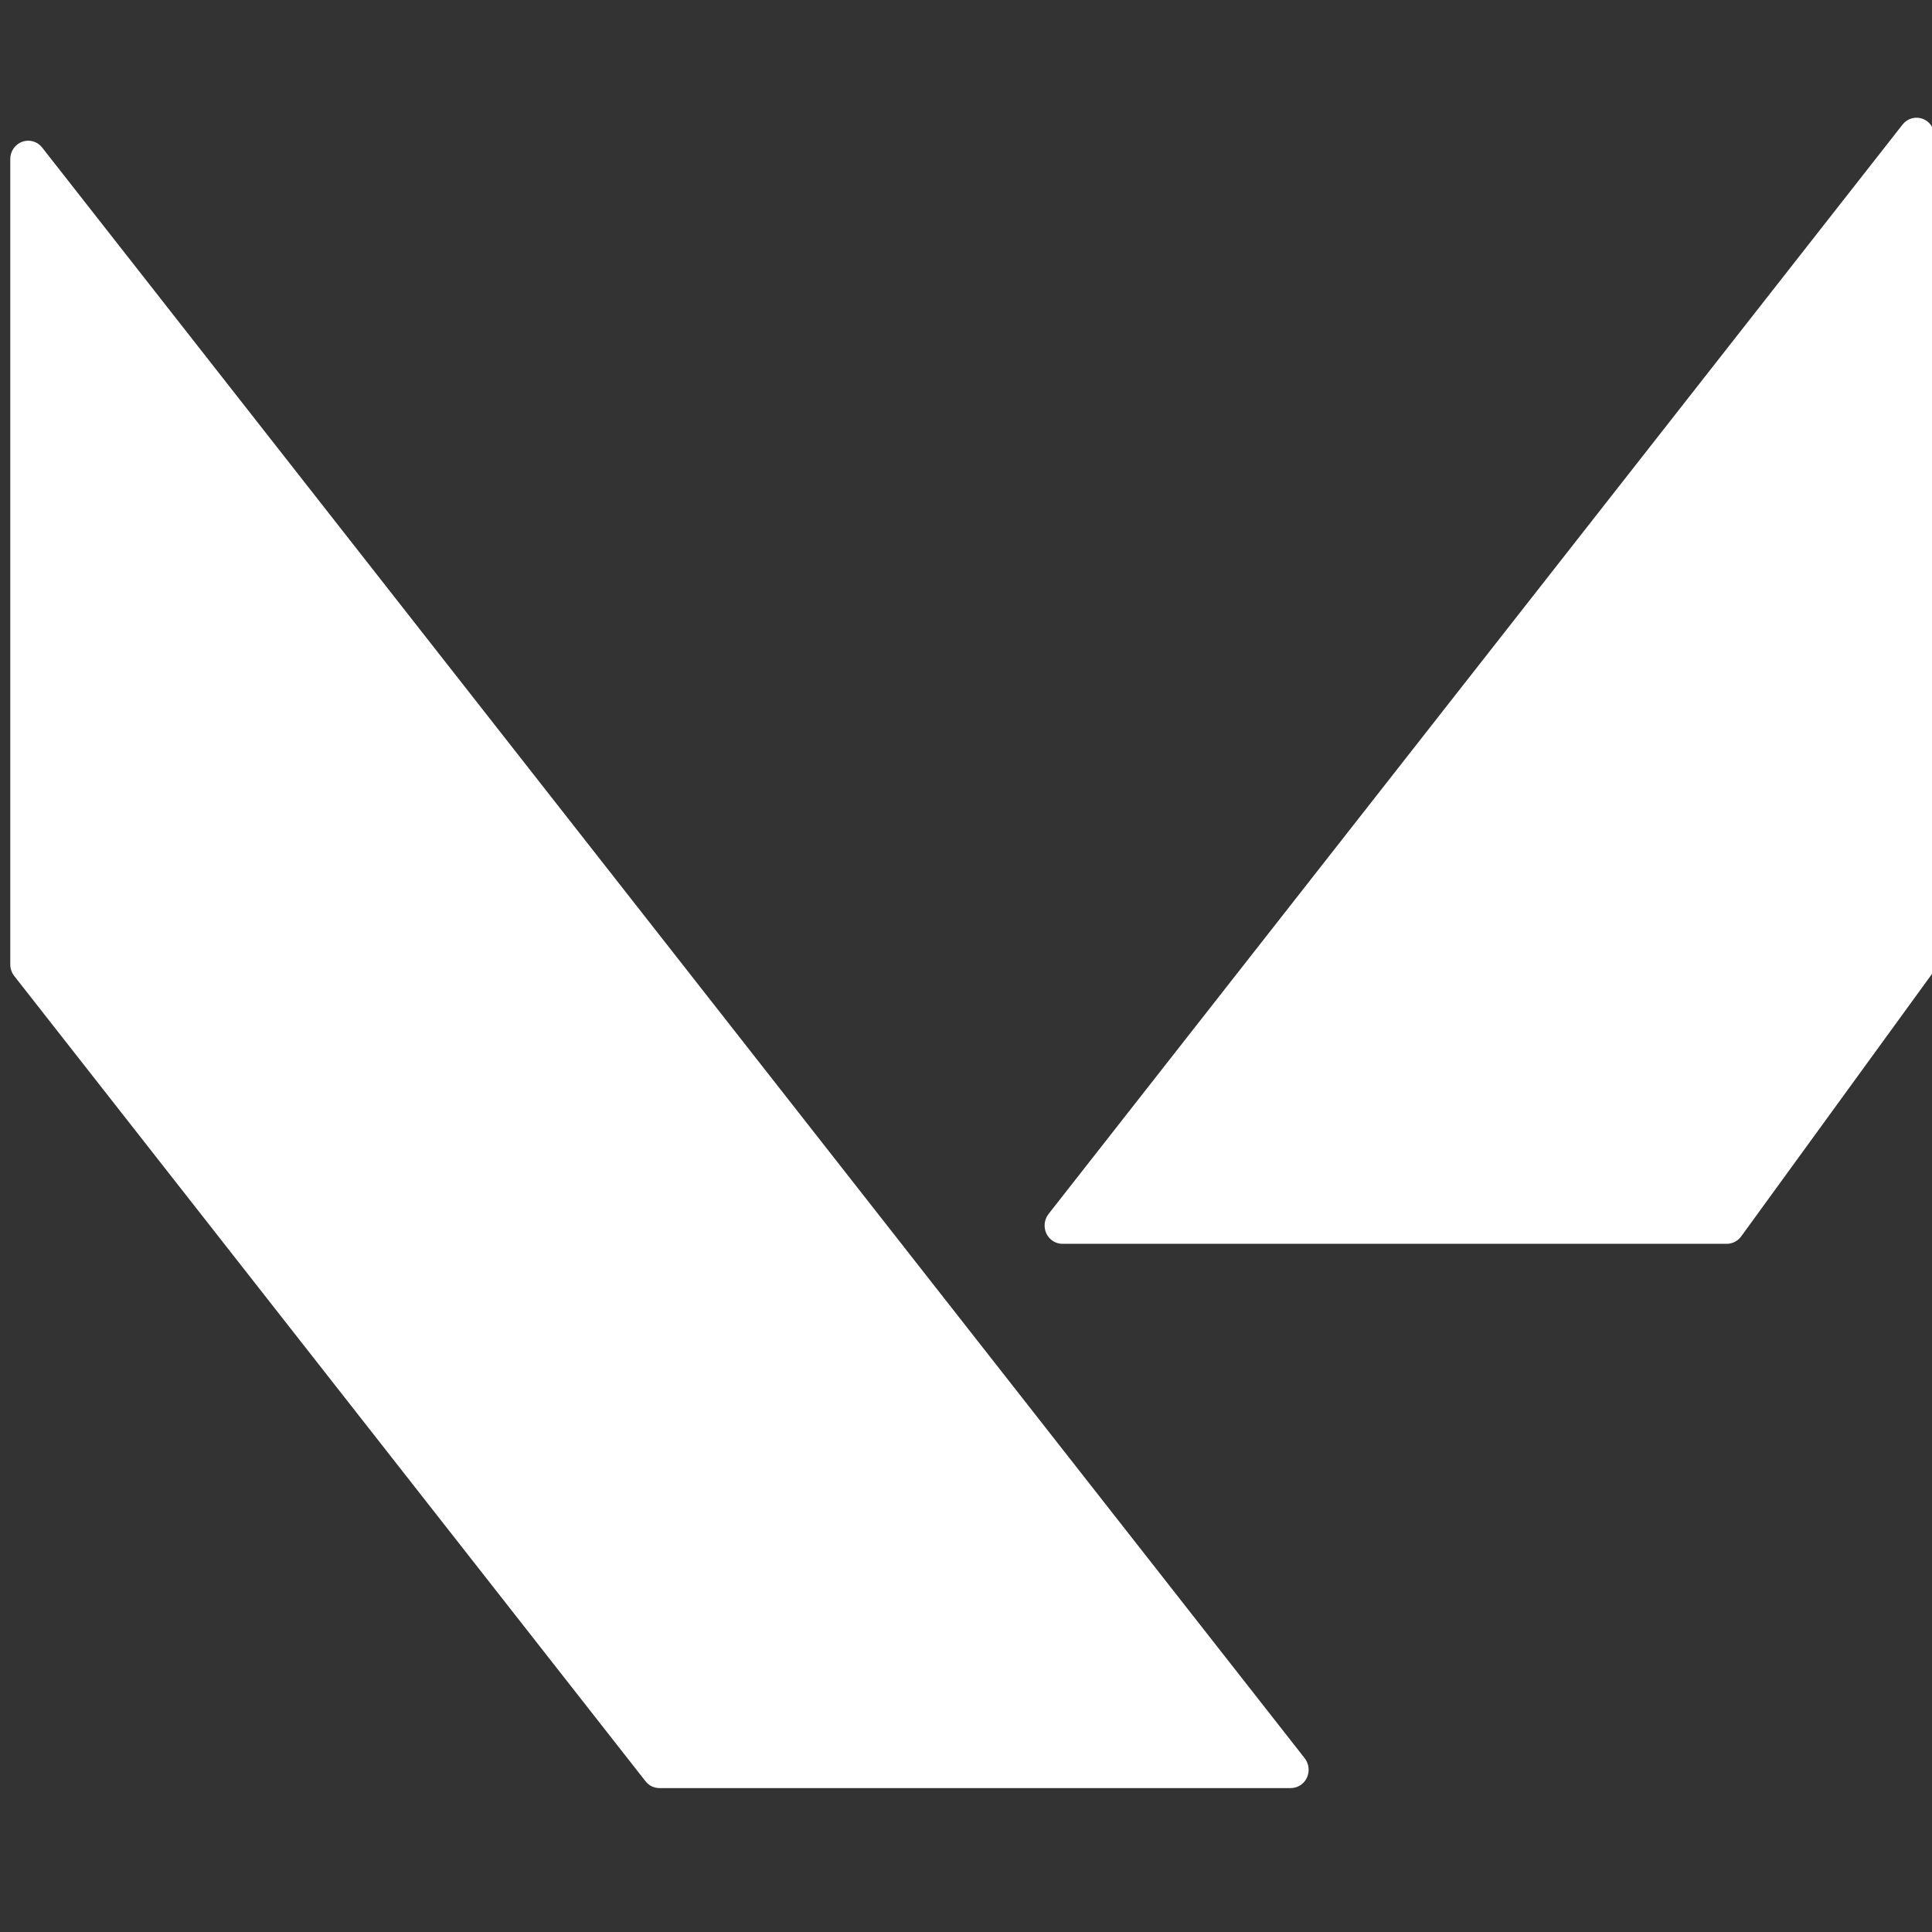
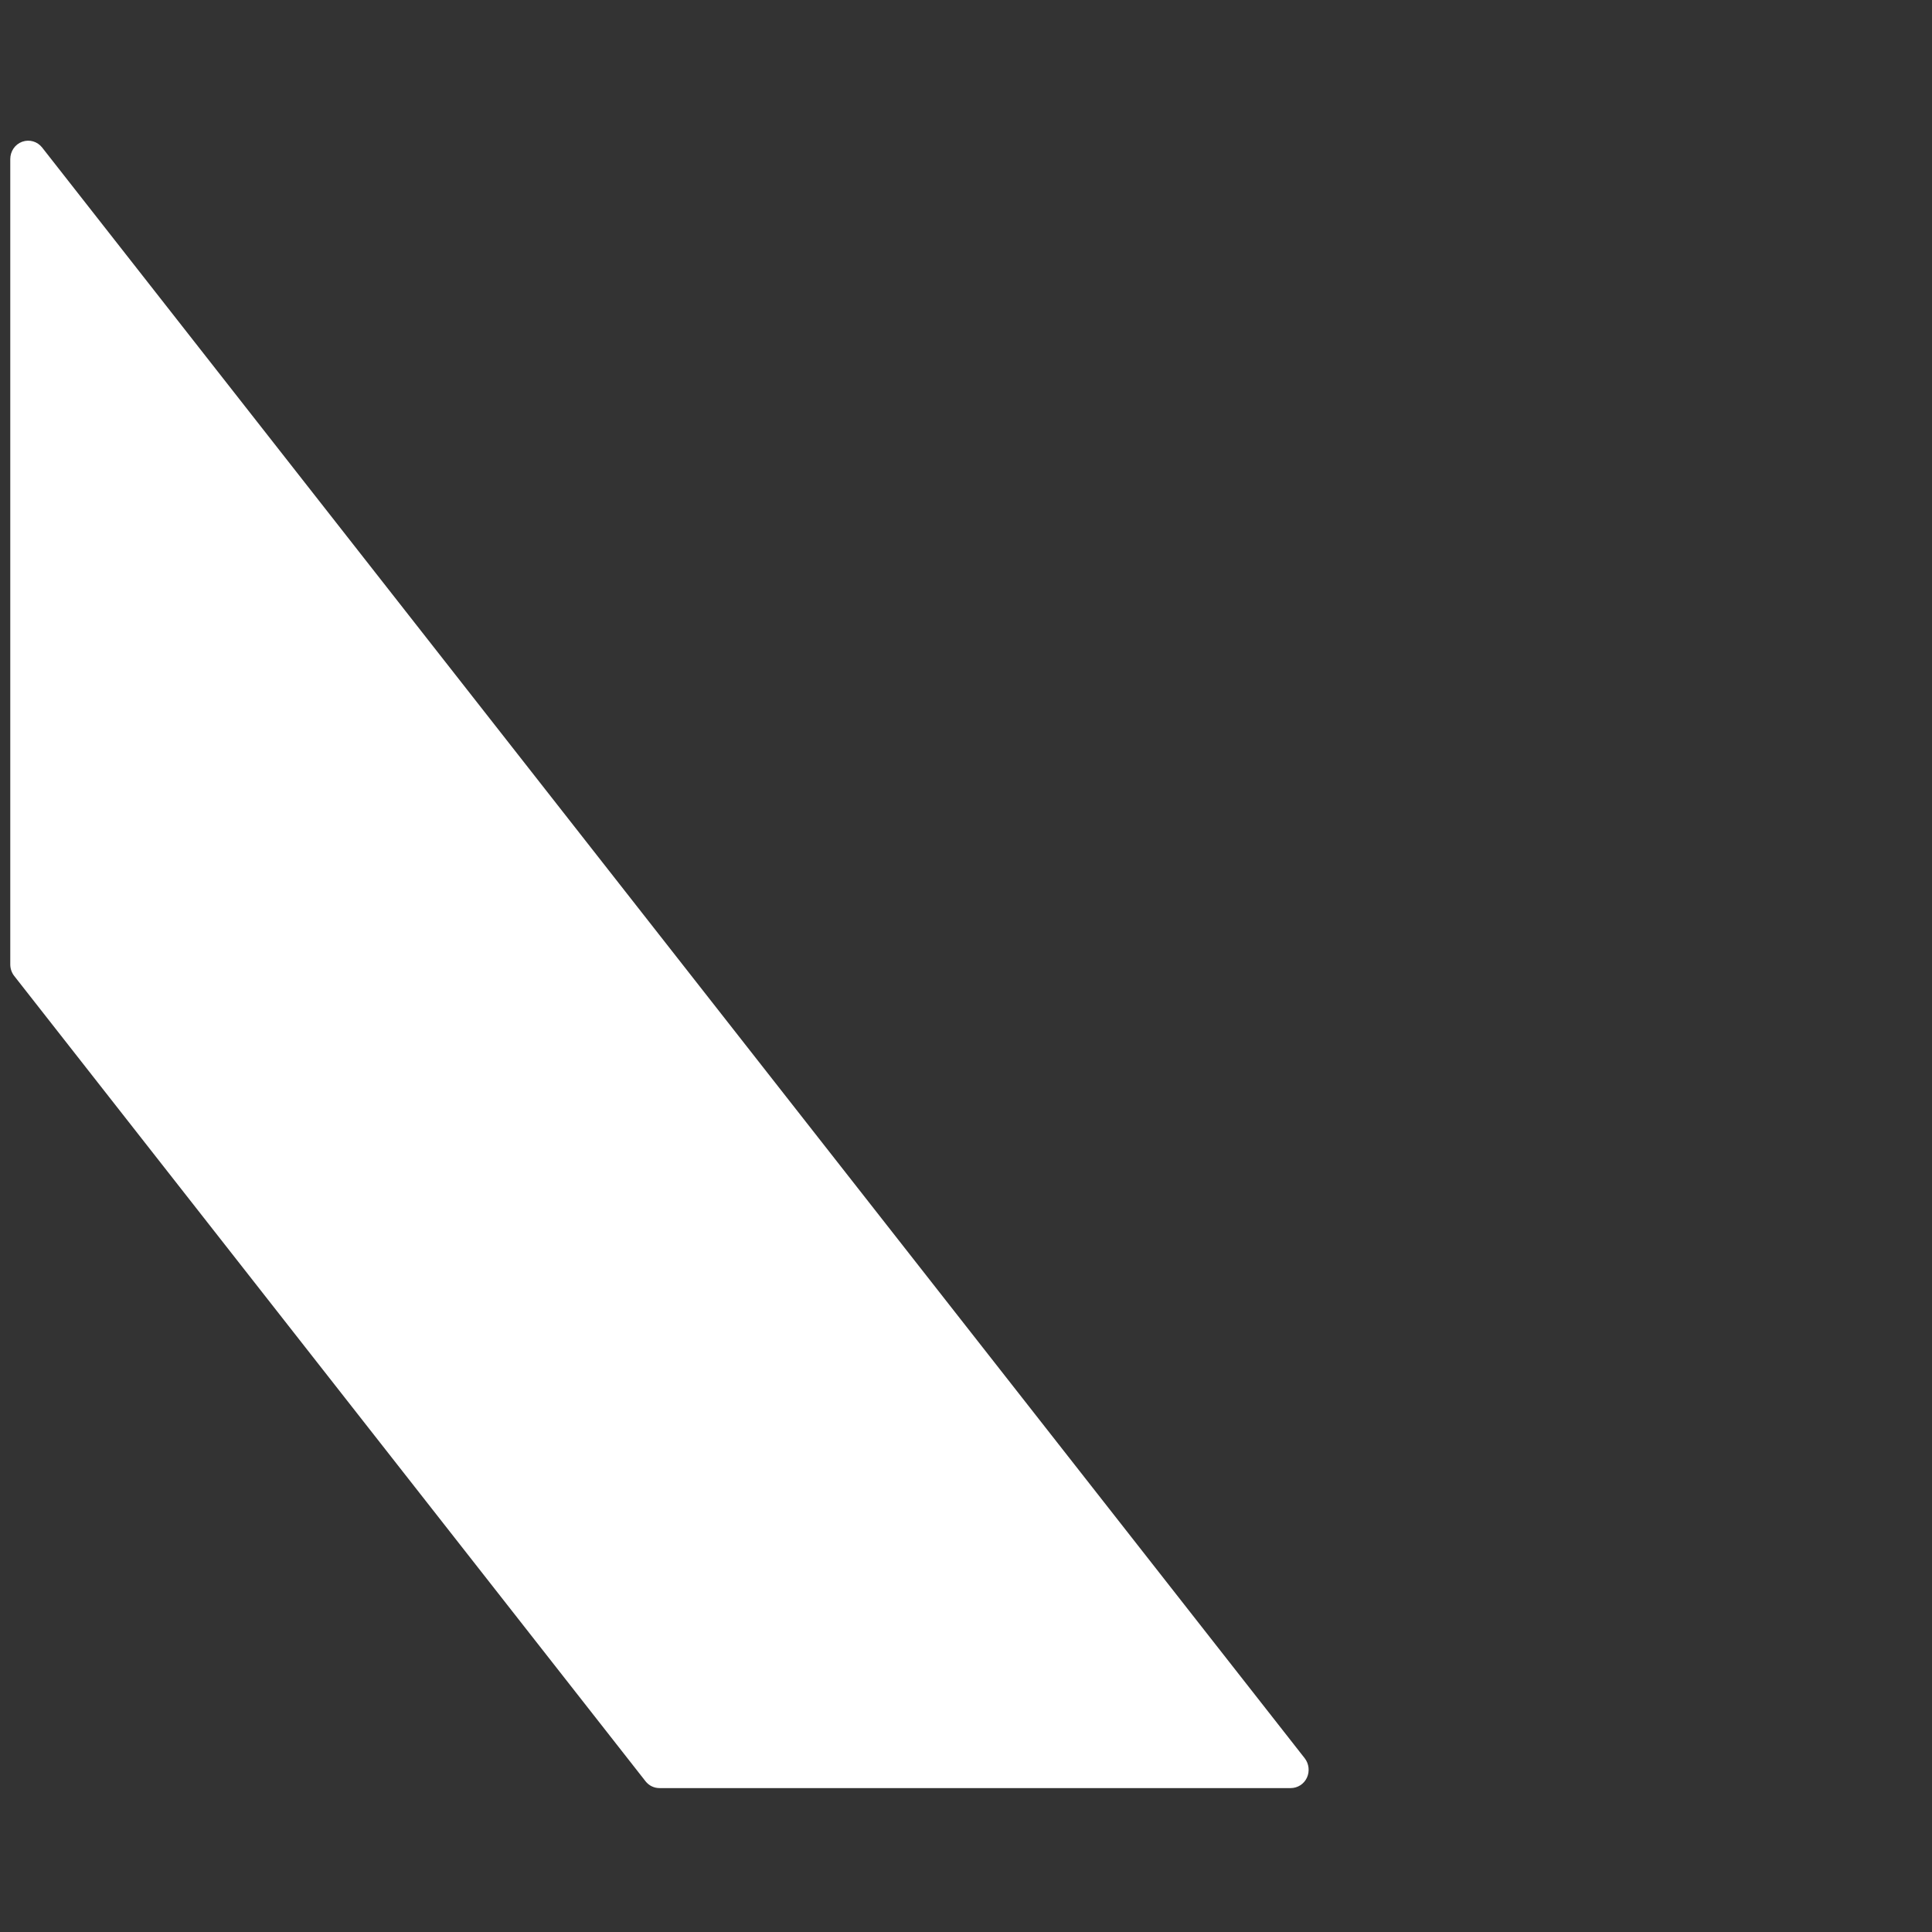
<svg xmlns="http://www.w3.org/2000/svg" version="1.1" id="Layer_1" x="0px" y="0px" viewBox="0 0 158 158" style="enable-background:new 0 0 158 158;" xml:space="preserve">
  <rect x="0" y="0" width="158" height="158" fill="#333333" stroke="none" />
  <style type="text/css">
	.st0{fill:#FFFFFF;}
</style>
  <g>
    <path class="st0" d="M3.45,12.07c-0.39-0.5-1.04-0.69-1.63-0.48c-0.59,0.21-0.98,0.78-0.98,1.42v65.86c0,0.34,0.11,0.67,0.32,0.94   l51.63,65.86c0.28,0.36,0.7,0.56,1.14,0.56h51.63c0.56,0,1.08-0.33,1.32-0.85c0.24-0.52,0.17-1.14-0.18-1.59L3.45,12.07z" />
-     <path class="st0" d="M157.22,9.71c-0.59-0.21-1.24-0.02-1.63,0.48L85.75,99.28c-0.35,0.45-0.42,1.07-0.18,1.59   c0.24,0.52,0.76,0.85,1.32,0.85h54.32c0.46,0,0.9-0.22,1.18-0.6l15.52-21.35c0.19-0.26,0.29-0.57,0.29-0.9V11.12   C158.2,10.49,157.81,9.92,157.22,9.71z" />
  </g>
</svg>